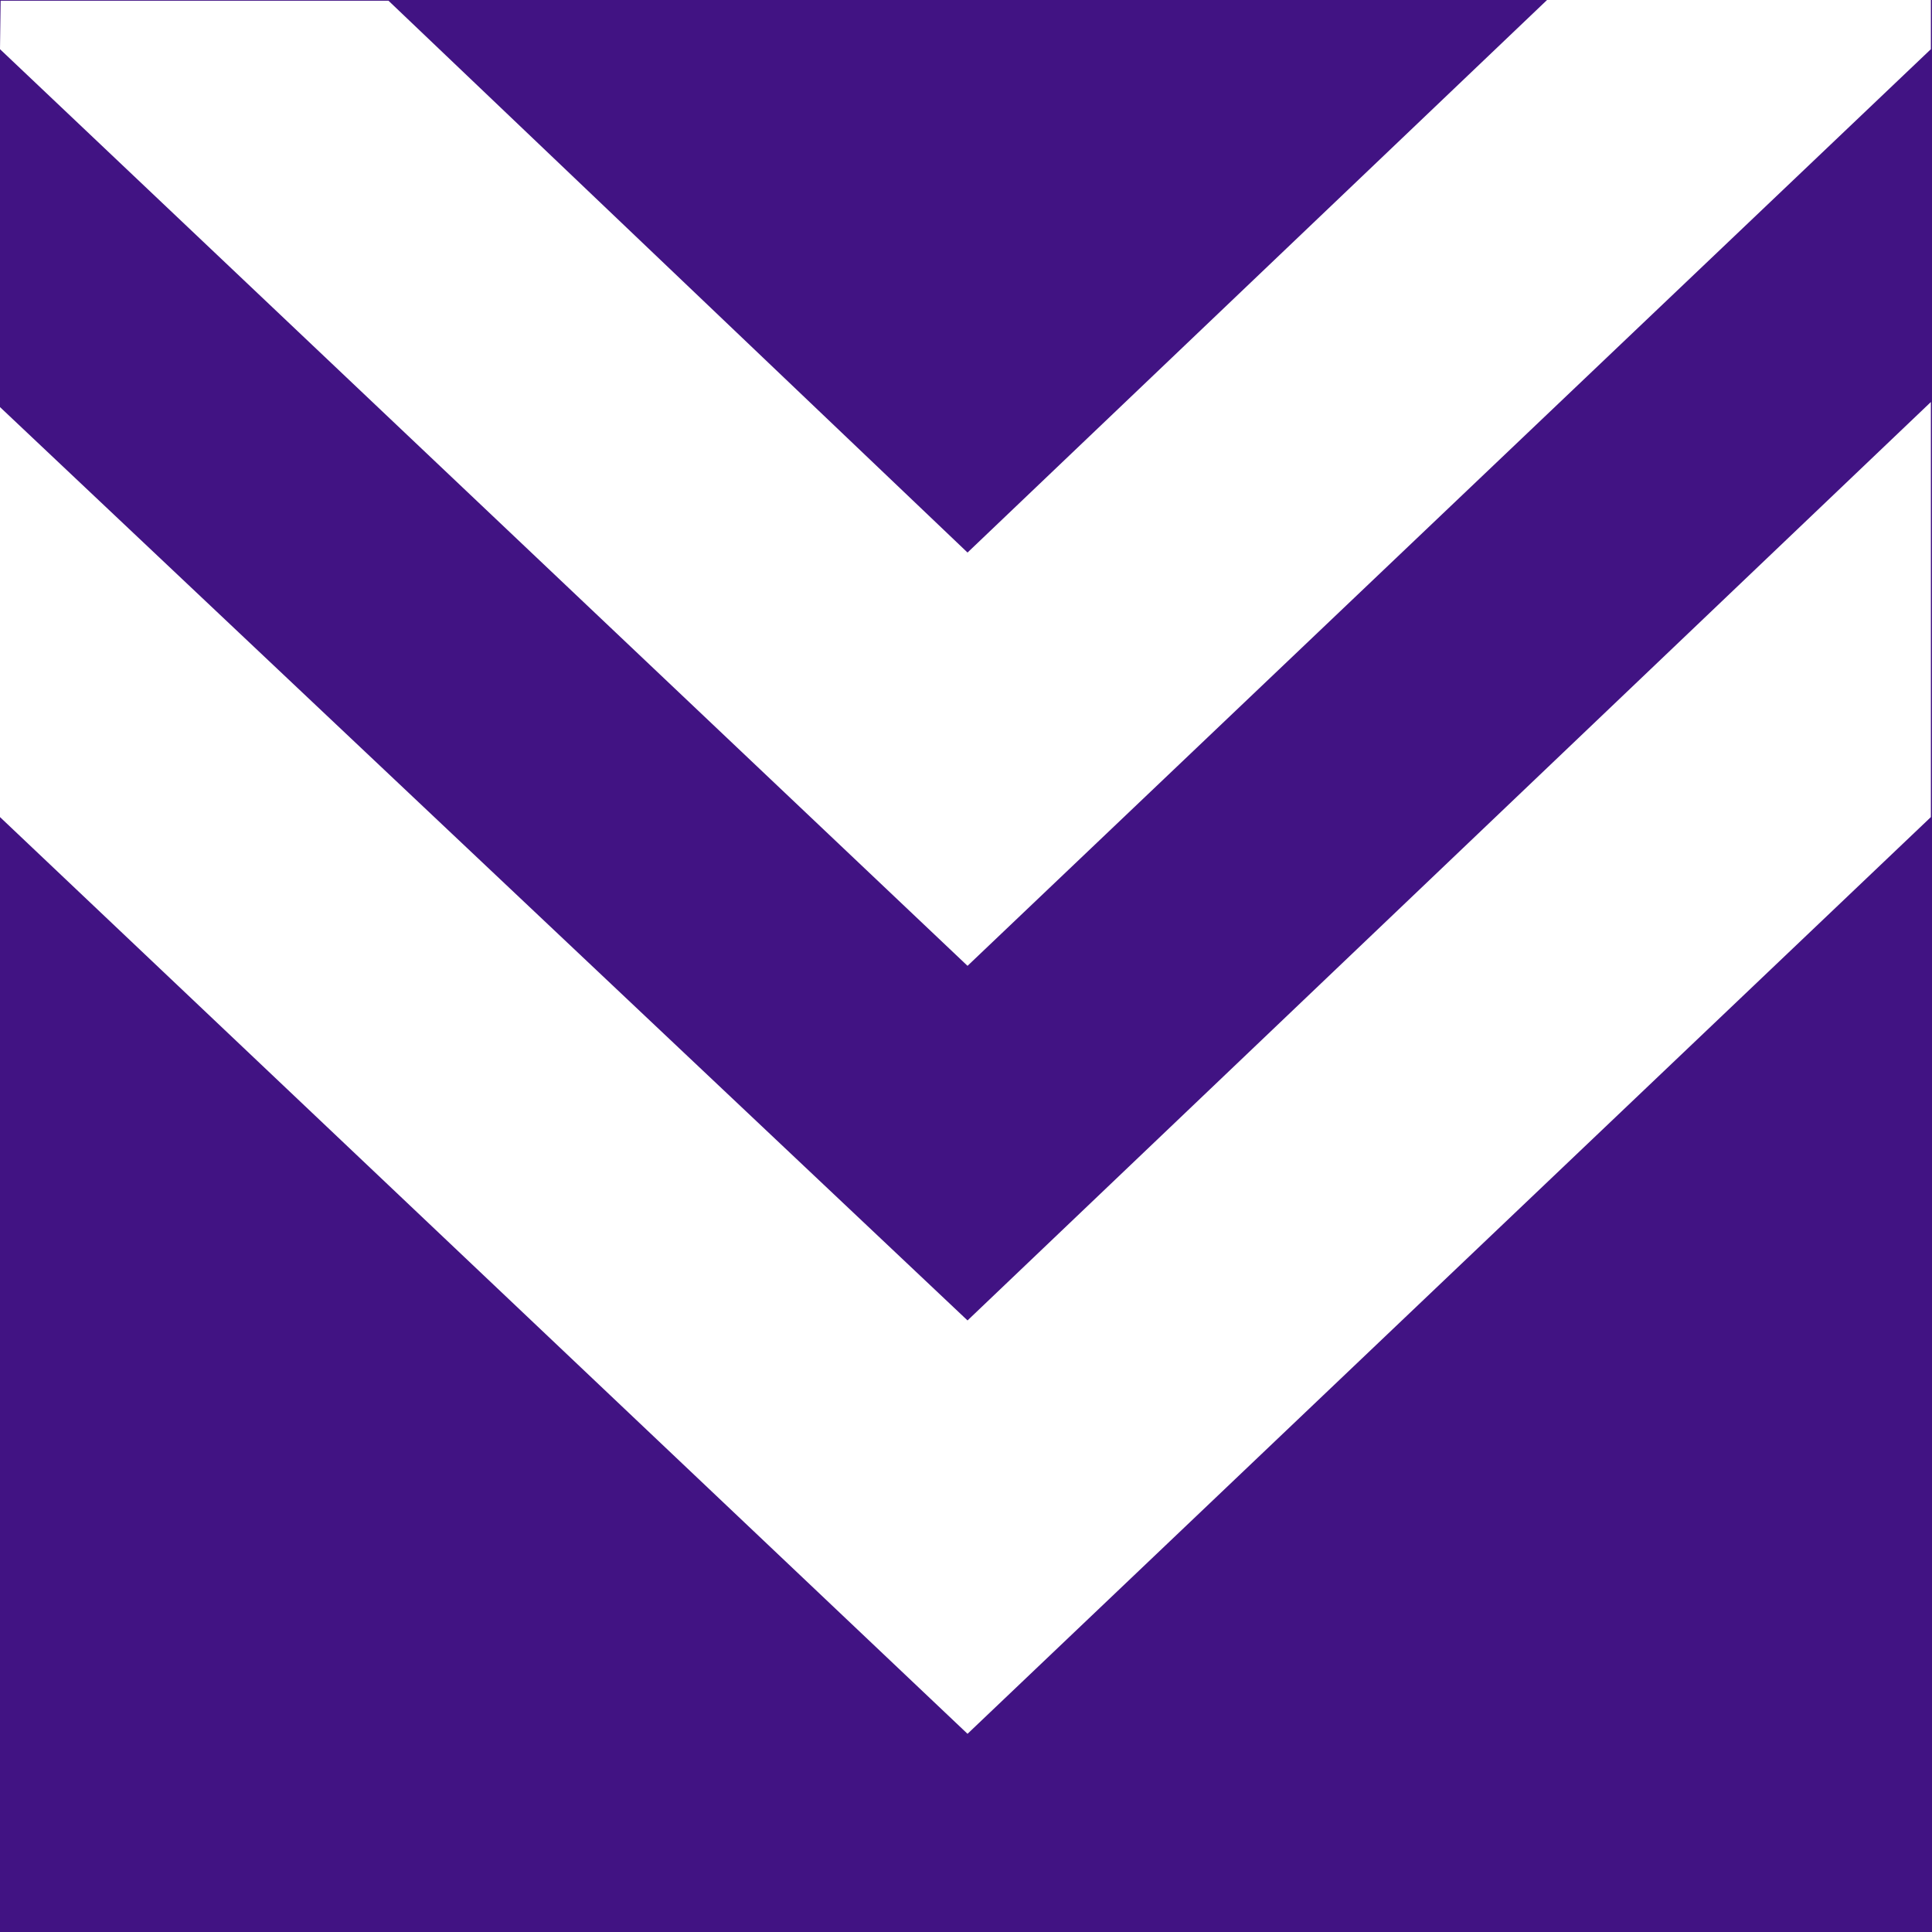
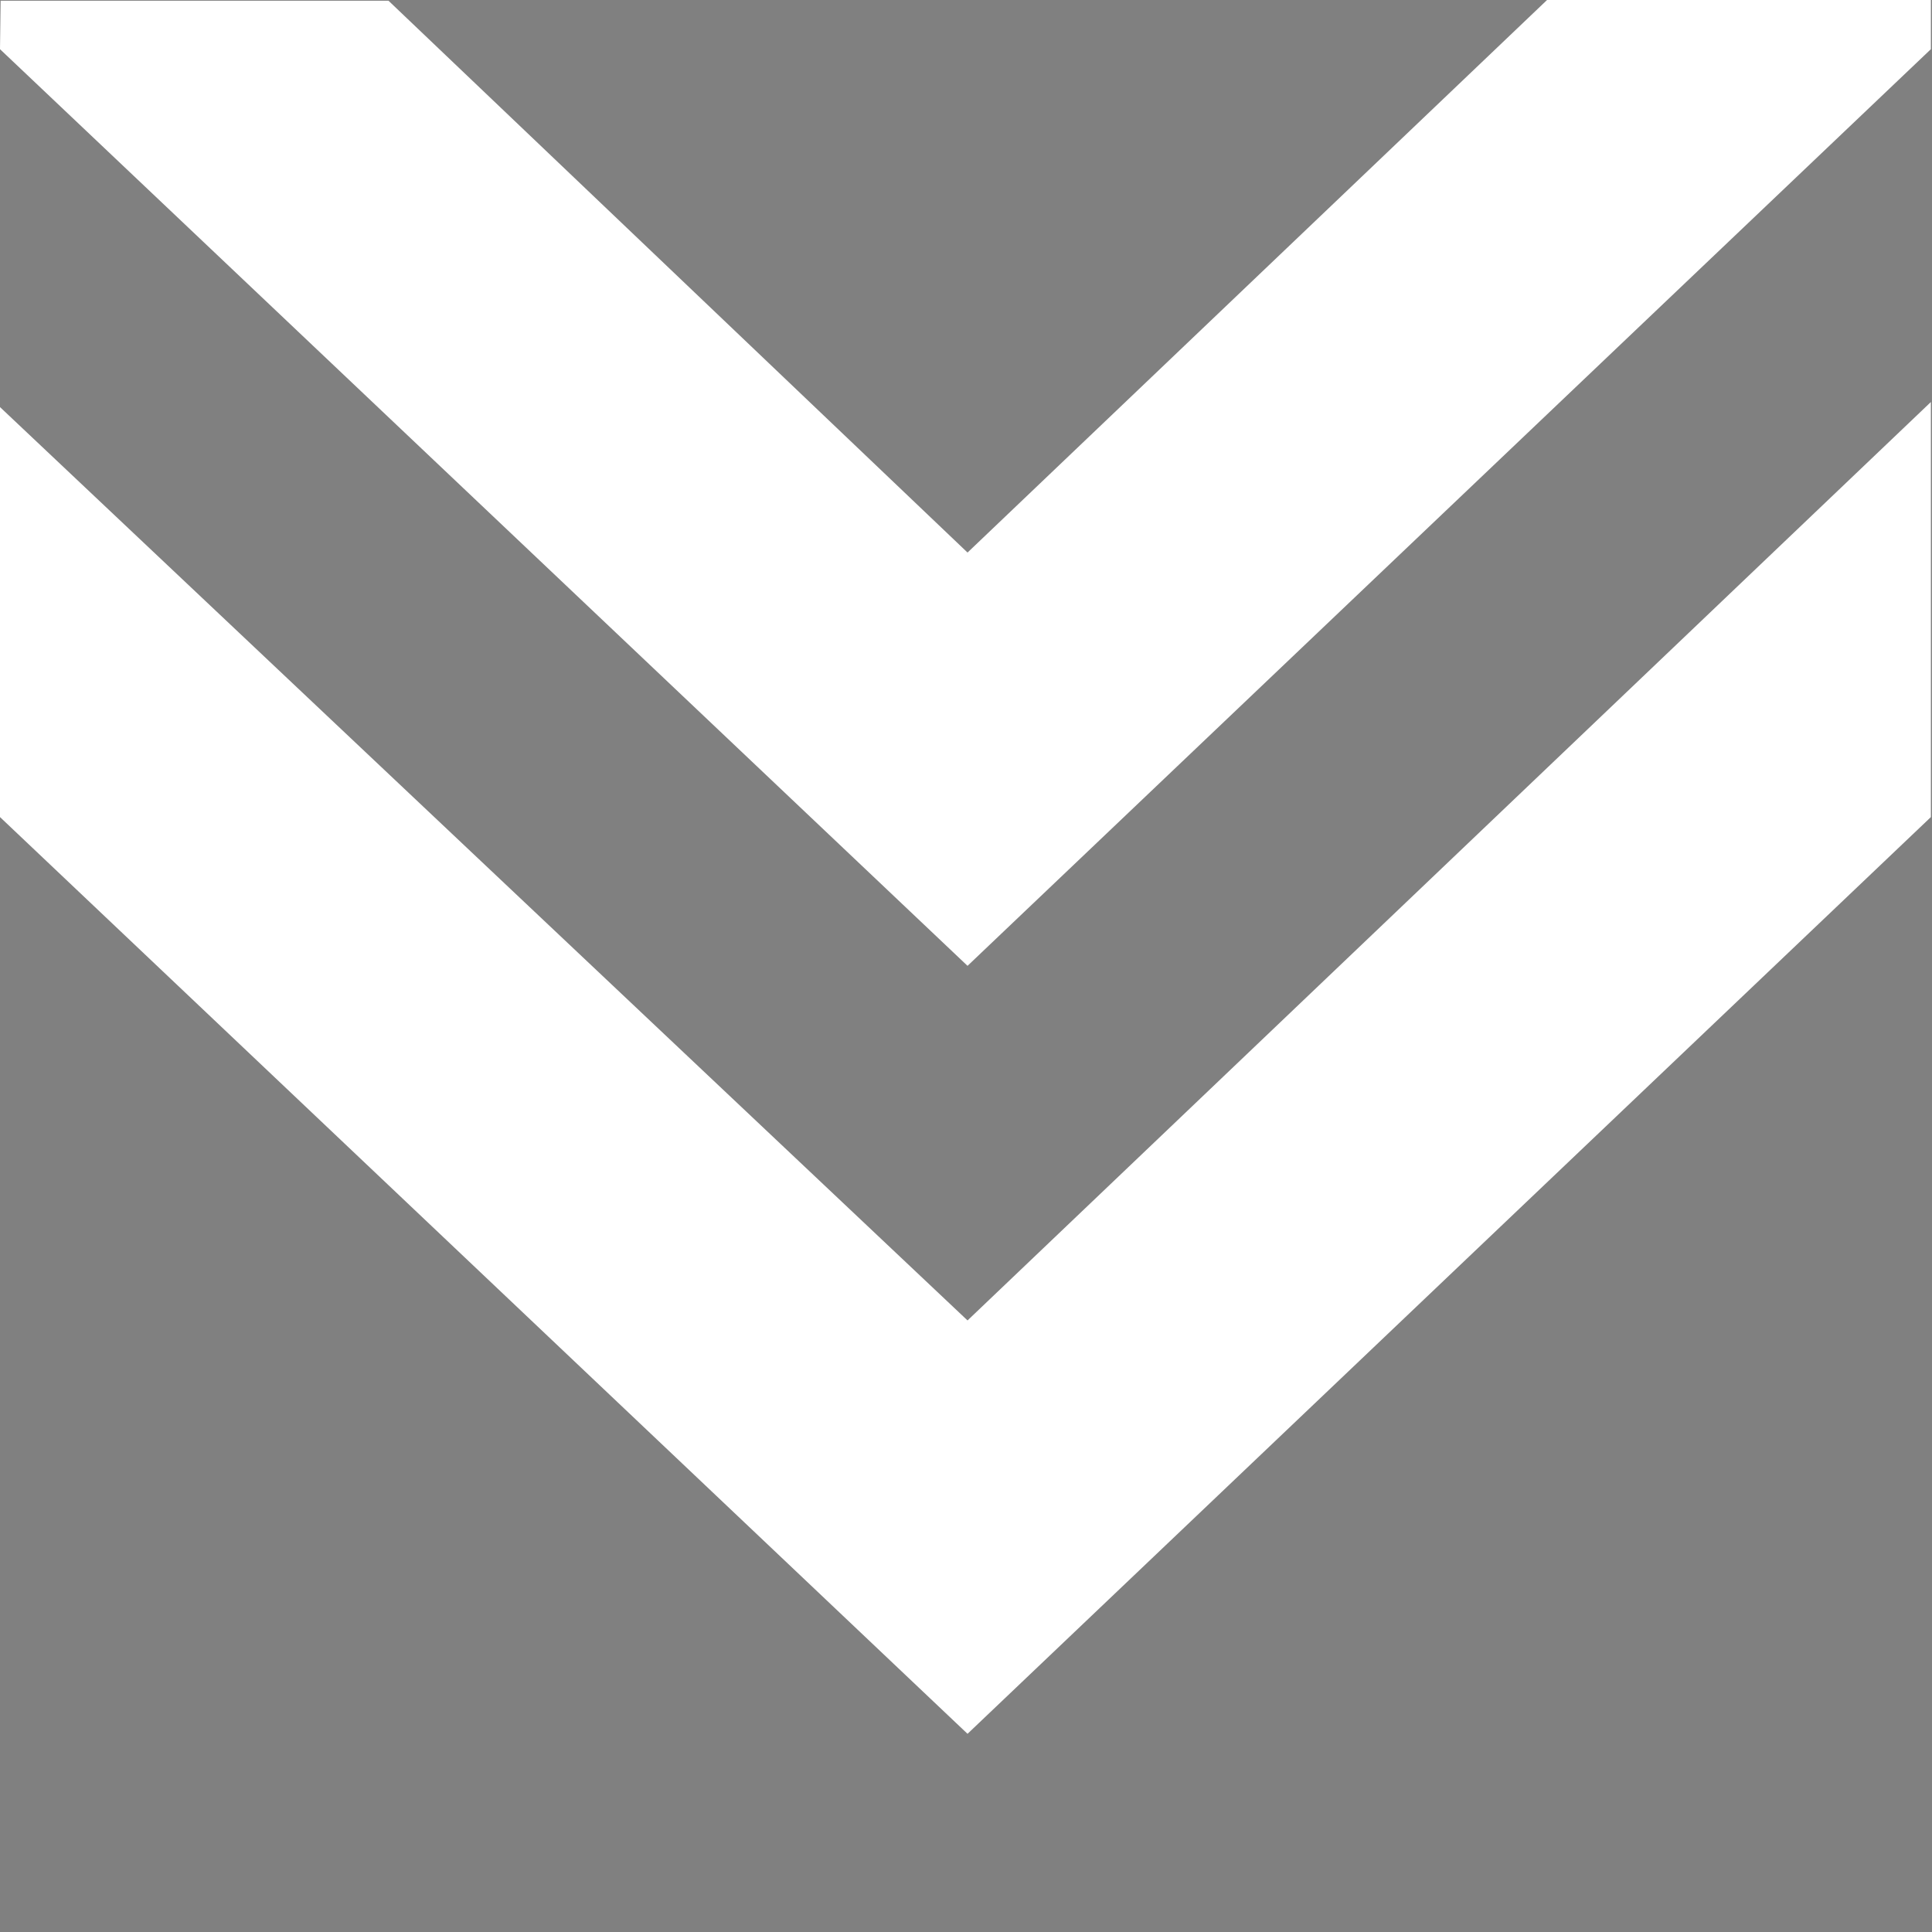
<svg xmlns="http://www.w3.org/2000/svg" xmlns:xlink="http://www.w3.org/1999/xlink" _ngcontent-serverApp-c1178977579="" viewBox="0 0 24 24" class="ng-star-inserted" style="" width="24" height="24">
  <rect x="0" y="0" width="24" height="24" fill="#808080" stroke="none" />
  <defs>
    <g id="Fremantle_afl">
      <g id="Fremantle-Copy">
-         <rect id="Rectangle-156" fill="#411383" x="0" y="0" width="24" height="24" />
        <polygon id="Rectangle-63" fill="#FFFFFF" points="0 5.057 12.019 16.403 23.986 4.994 23.986 10.15 12.019 21.538 0 10.15" />
        <path d="M0.008,0.009 L4.826,0.009 L12.019,6.864 L19.218,0 C19.218,0 20.446,8.9740907e-09 21.06,1.34611361e-08 C22.035,2.05883076e-08 23.986,3.48426508e-08 23.986,3.48426508e-08 L23.986,0.611 L12.019,11.998 L0,0.611 L0.008,0.009 Z" id="Rectangle-63-Copy-2" fill="#FFFFFF" />
      </g>
    </g>
  </defs>
  <use _ngcontent-serverApp-c1178977579="" xlink:href="#Fremantle_afl" />
</svg>